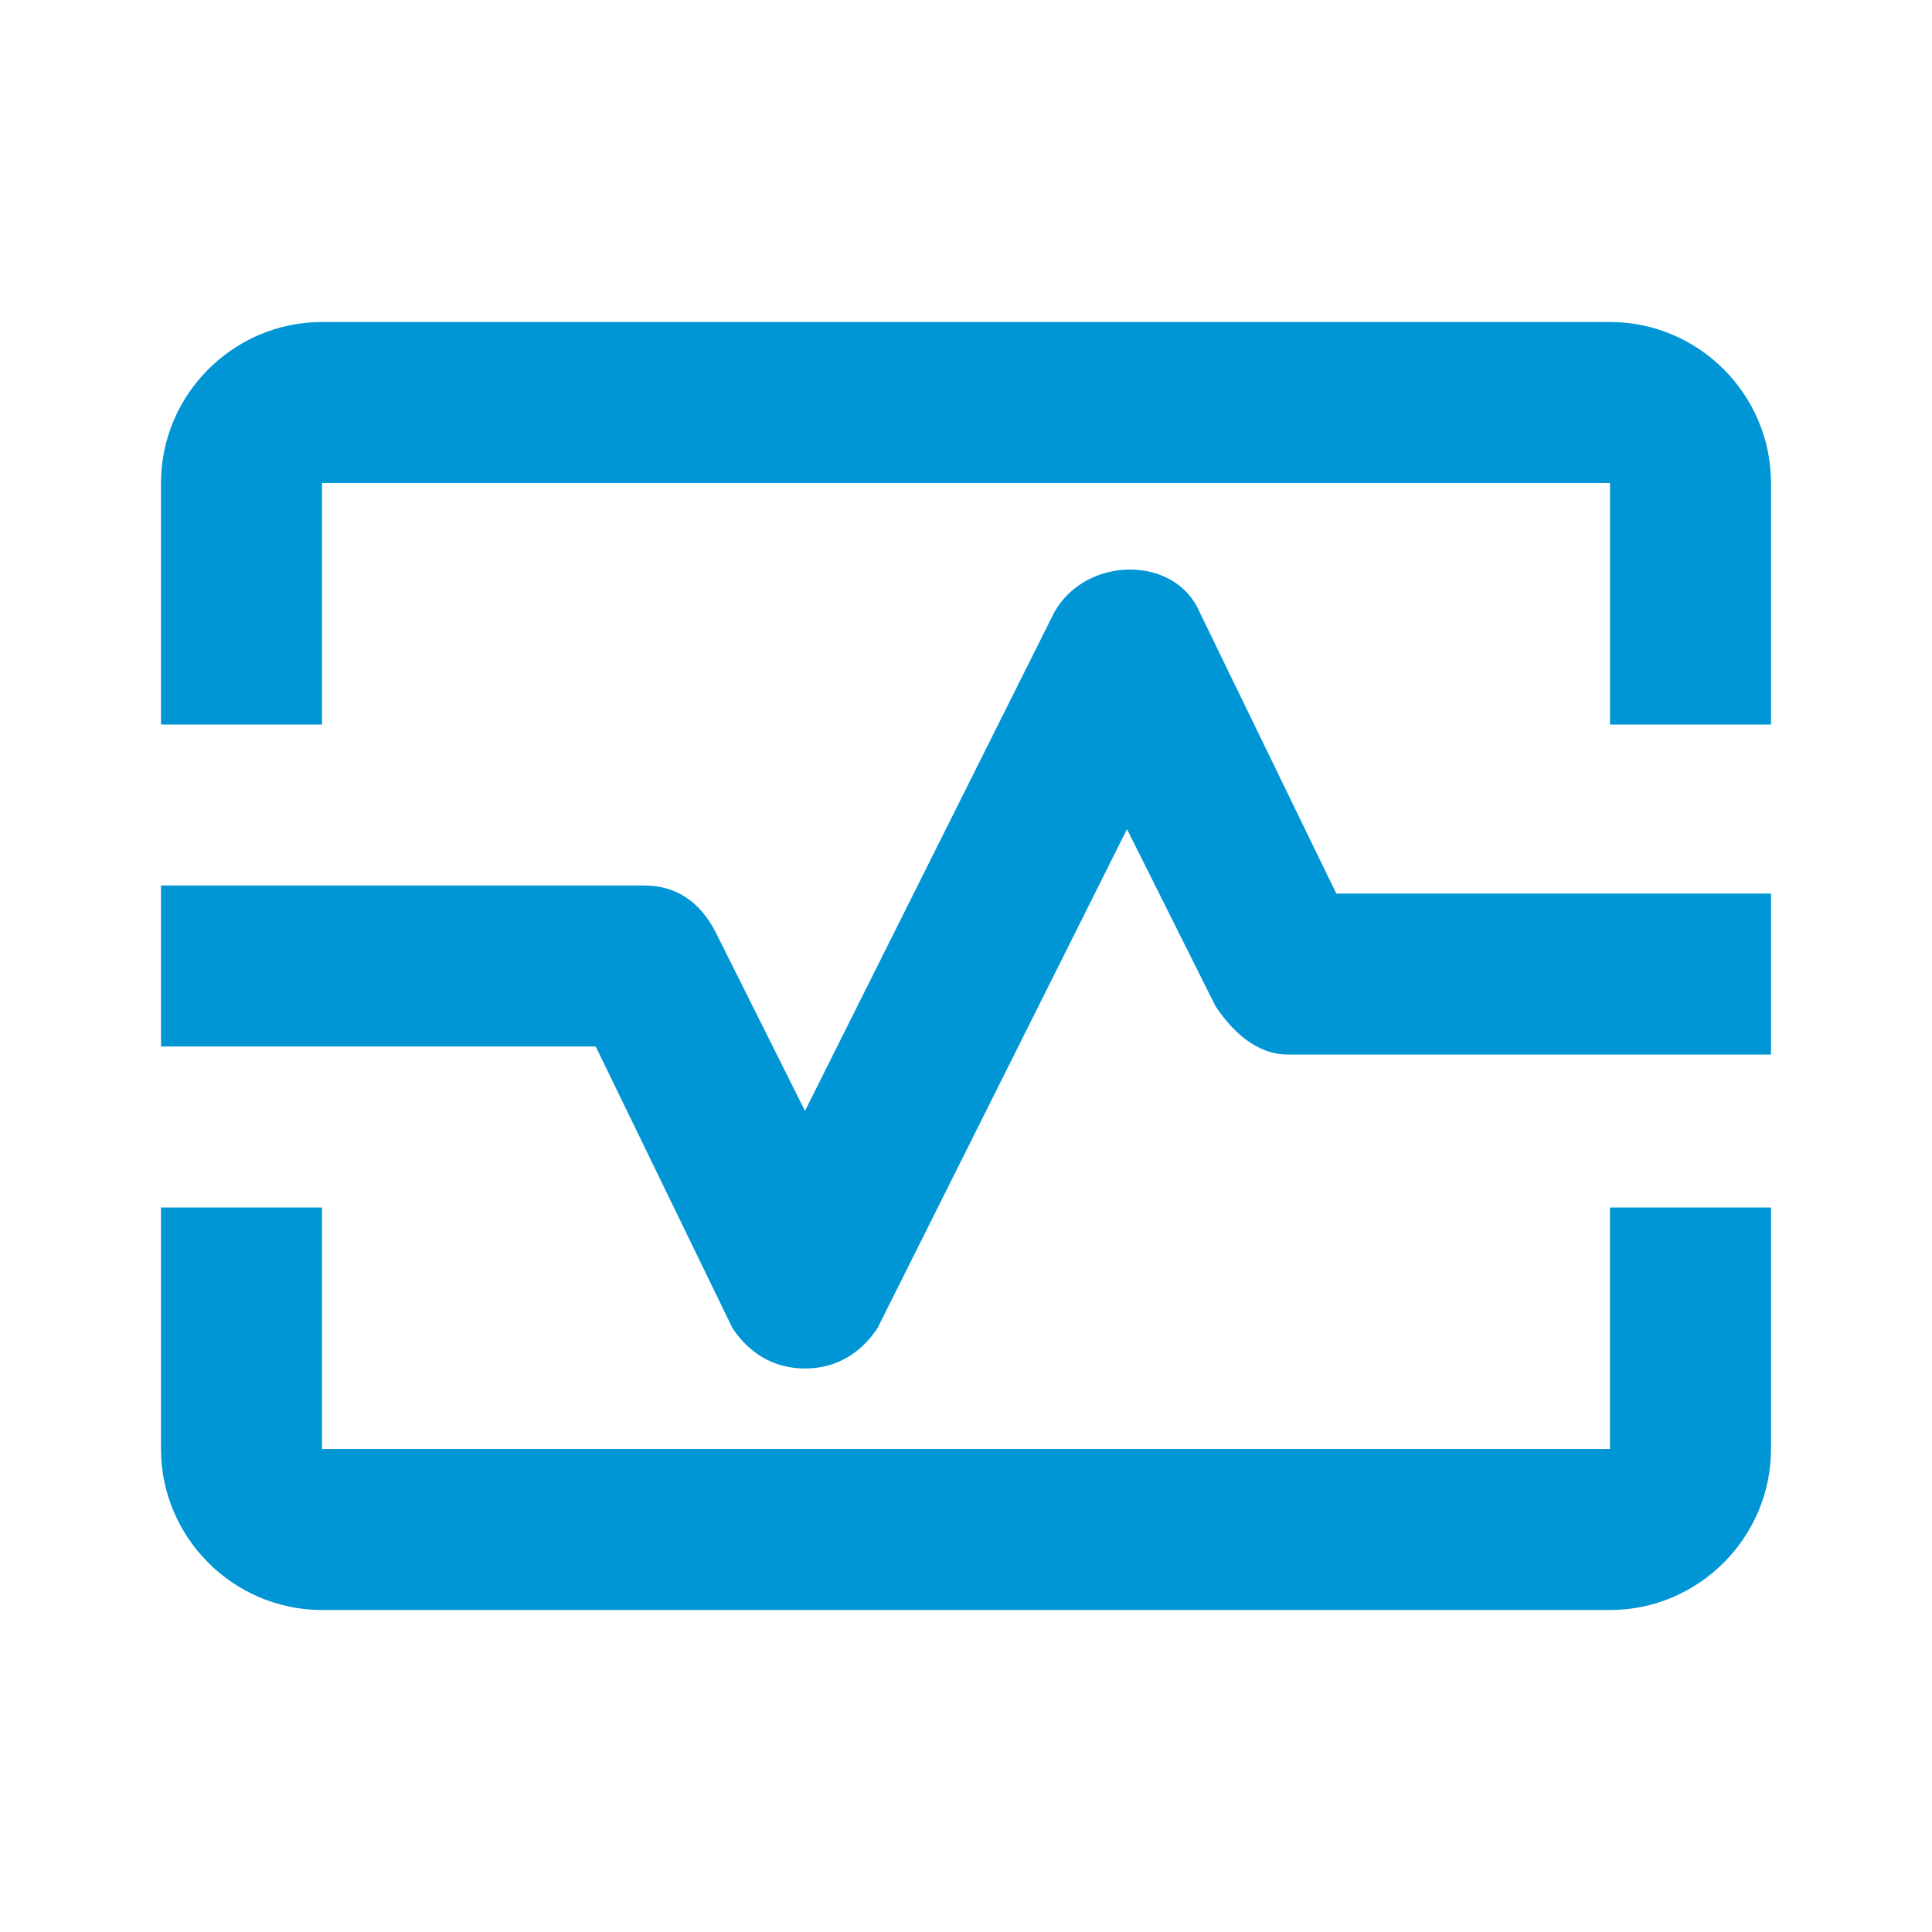
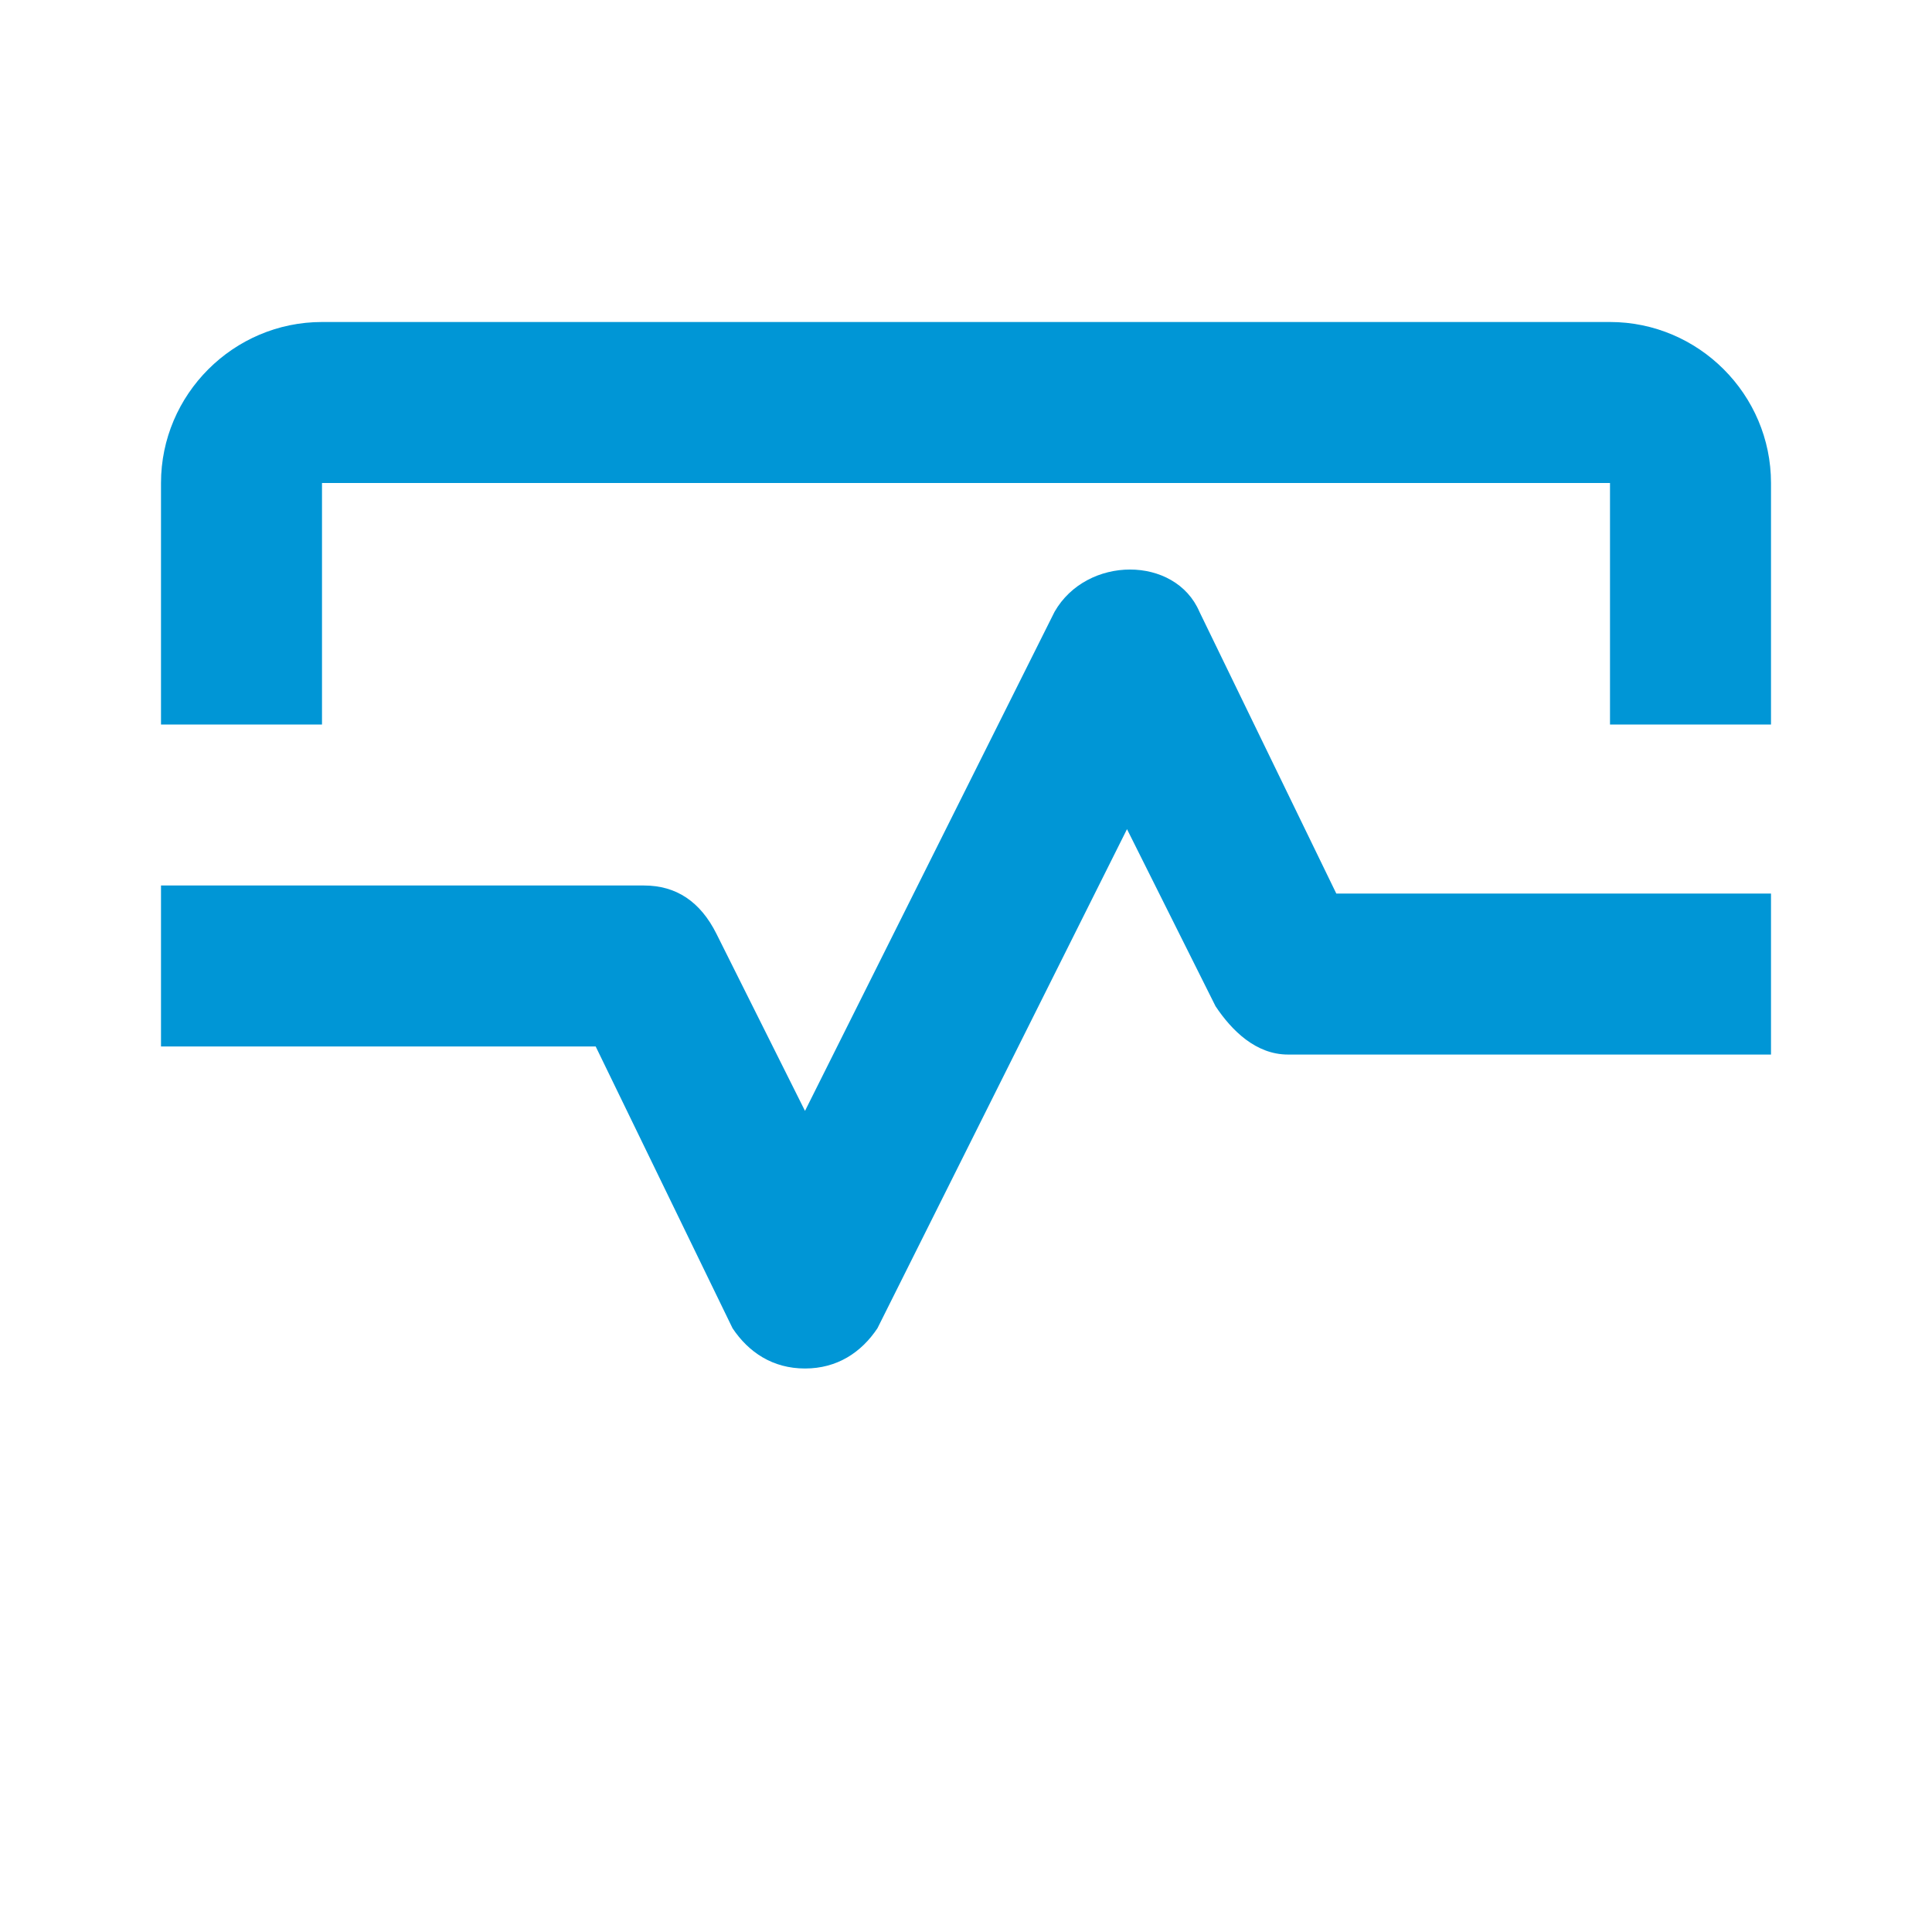
<svg xmlns="http://www.w3.org/2000/svg" version="1.1" id="Layer_1" x="0px" y="0px" viewBox="0 0 24 24" style="enable-background:new 0 0 24 24;" xml:space="preserve">
  <style type="text/css"> .st0{fill:none;} .st1{fill:#0096D6;} </style>
  <g>
    <rect class="st0" width="24" height="24" />
  </g>
  <g>
    <g>
      <path class="st1" d="M20,4H4C2.9,4,2,4.9,2,6v3h2V6h16v3h2V6C22,4.9,21.1,4,20,4z" />
-       <path class="st1" d="M20,18H4v-3H2v3c0,1.1,0.9,2,2,2h16c1.1,0,2-0.9,2-2v-3h-2V18z" />
      <path class="st1" d="M14.9,7.6c-0.3-0.7-1.4-0.7-1.8,0L10,13.8l-1.1-2.2C8.7,11.2,8.4,11,8,11H2v2h5.4l1.7,3.5 C9.3,16.8,9.6,17,10,17s0.7-0.2,0.9-0.5l3.1-6.2l1.1,2.2c0.2,0.3,0.5,0.6,0.9,0.6h6v-2h-5.4L14.9,7.6z" />
    </g>
  </g>
</svg>